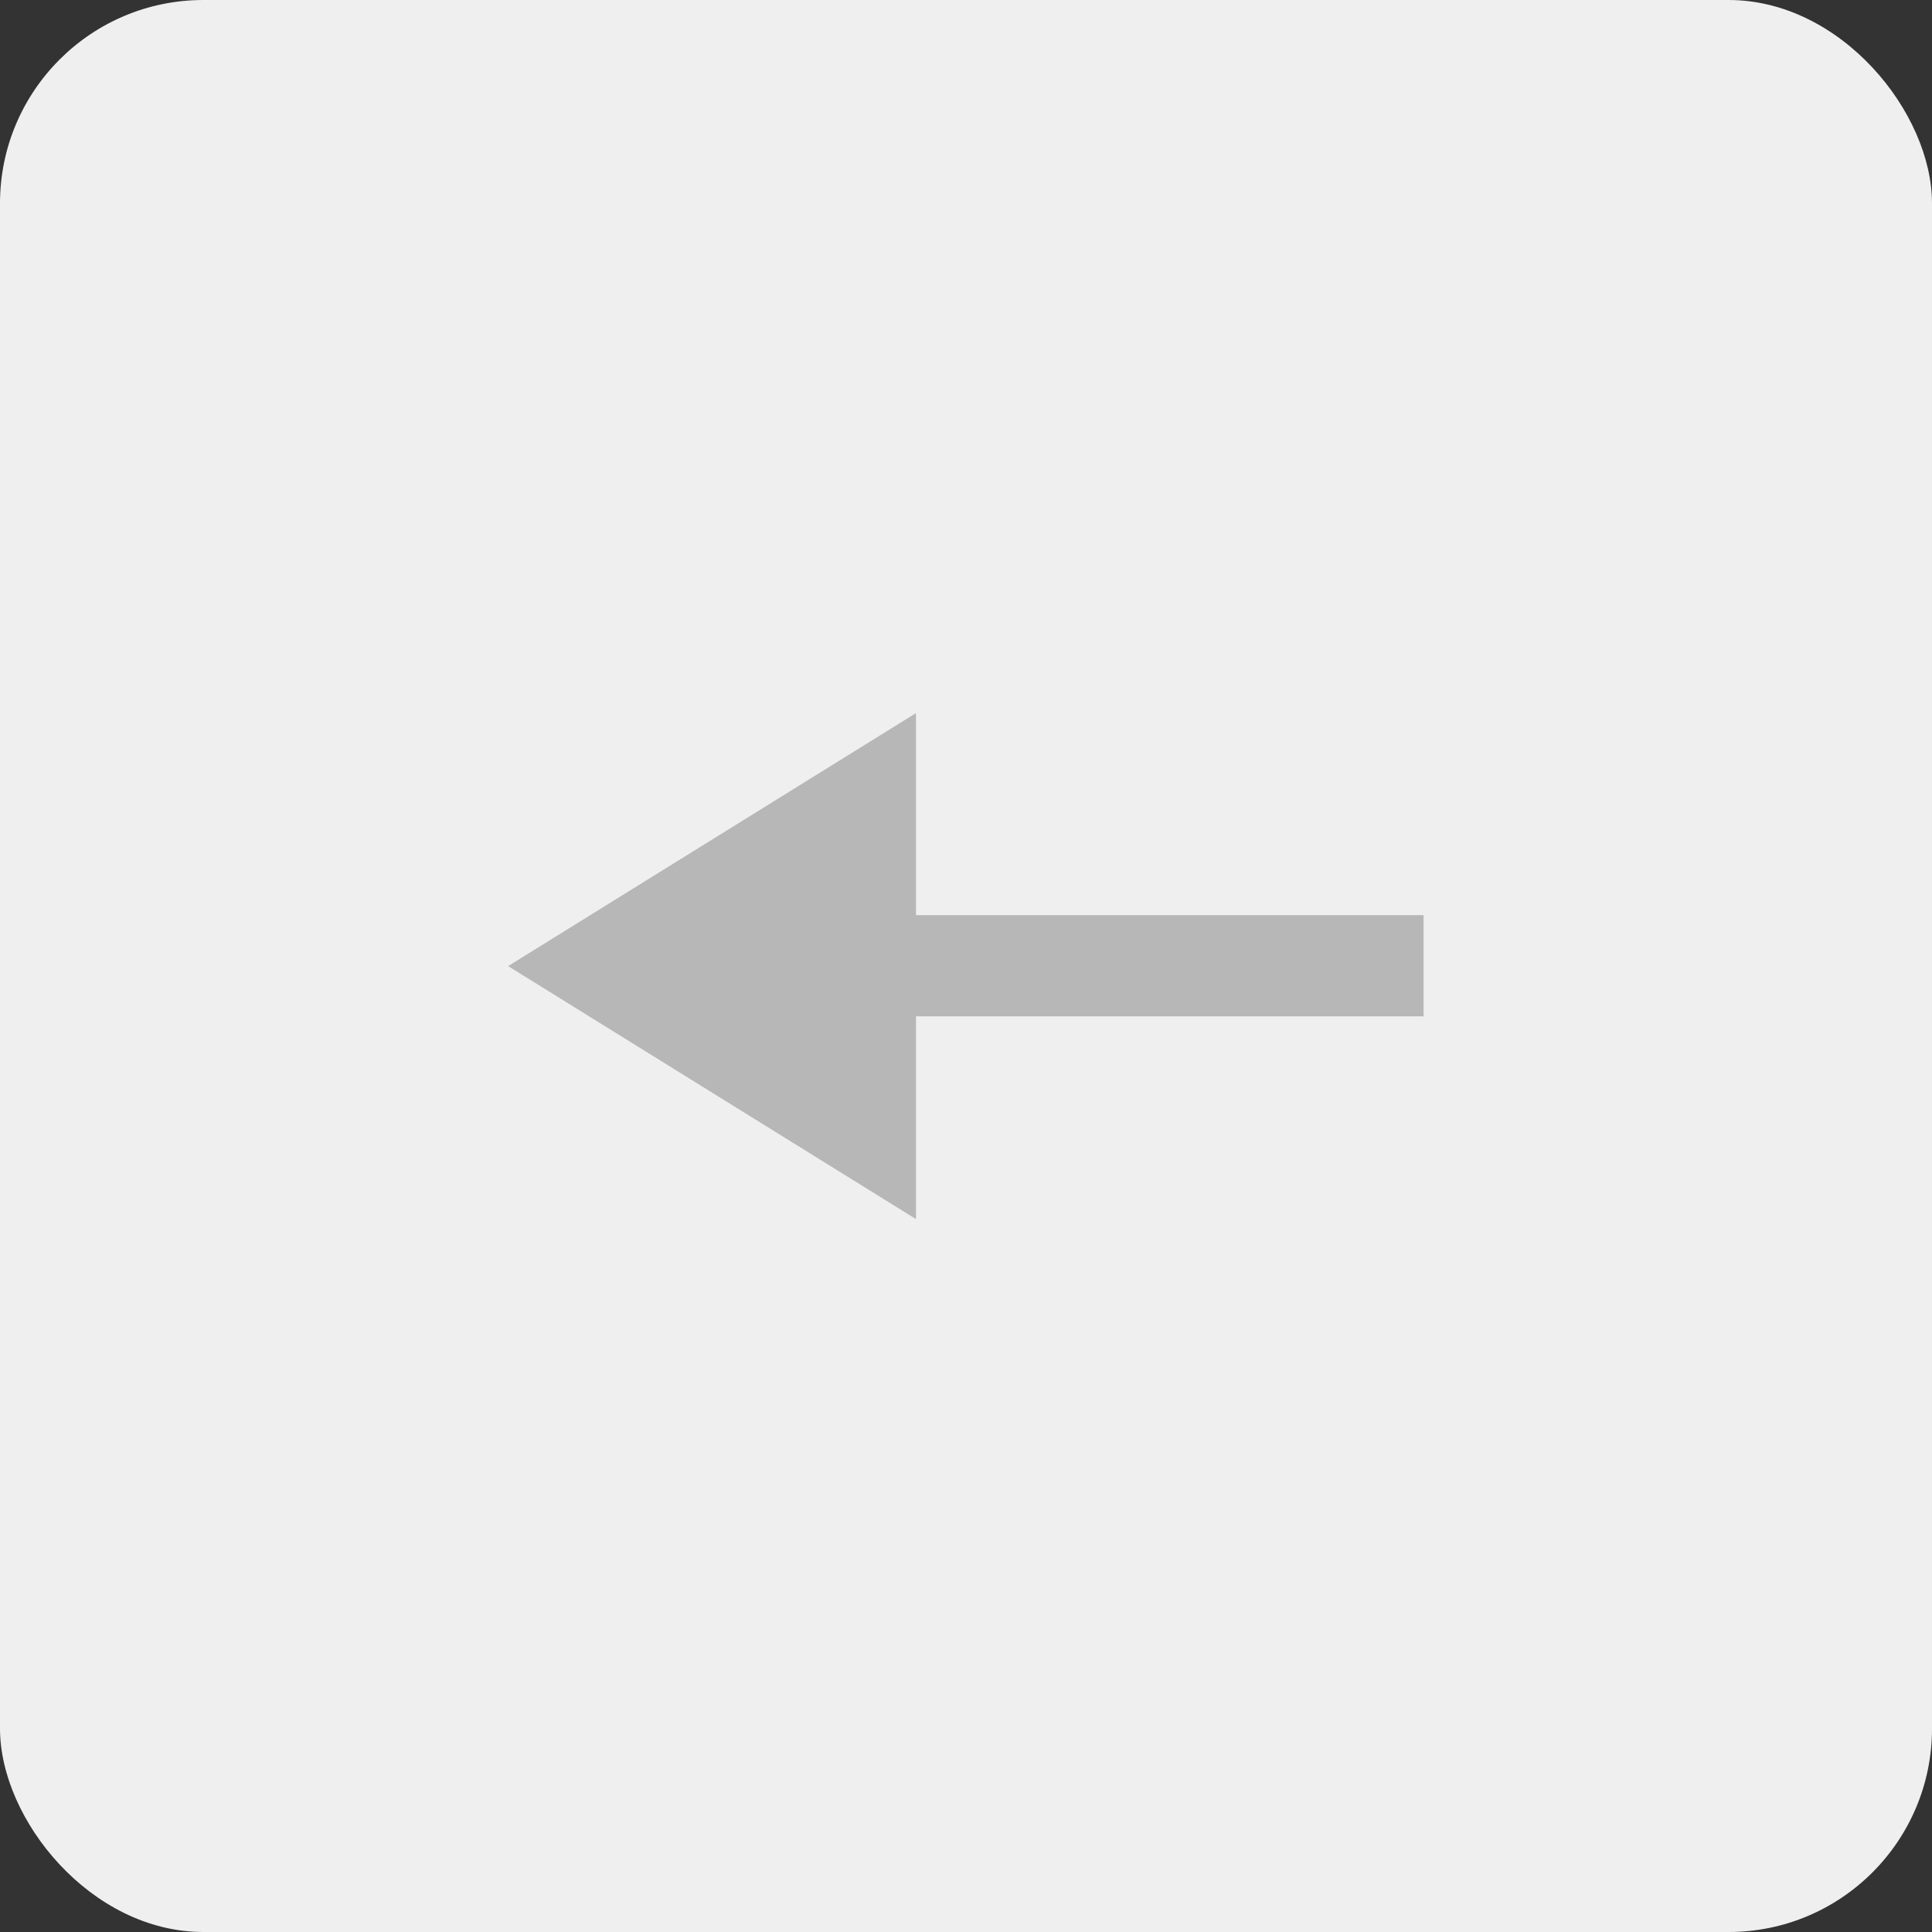
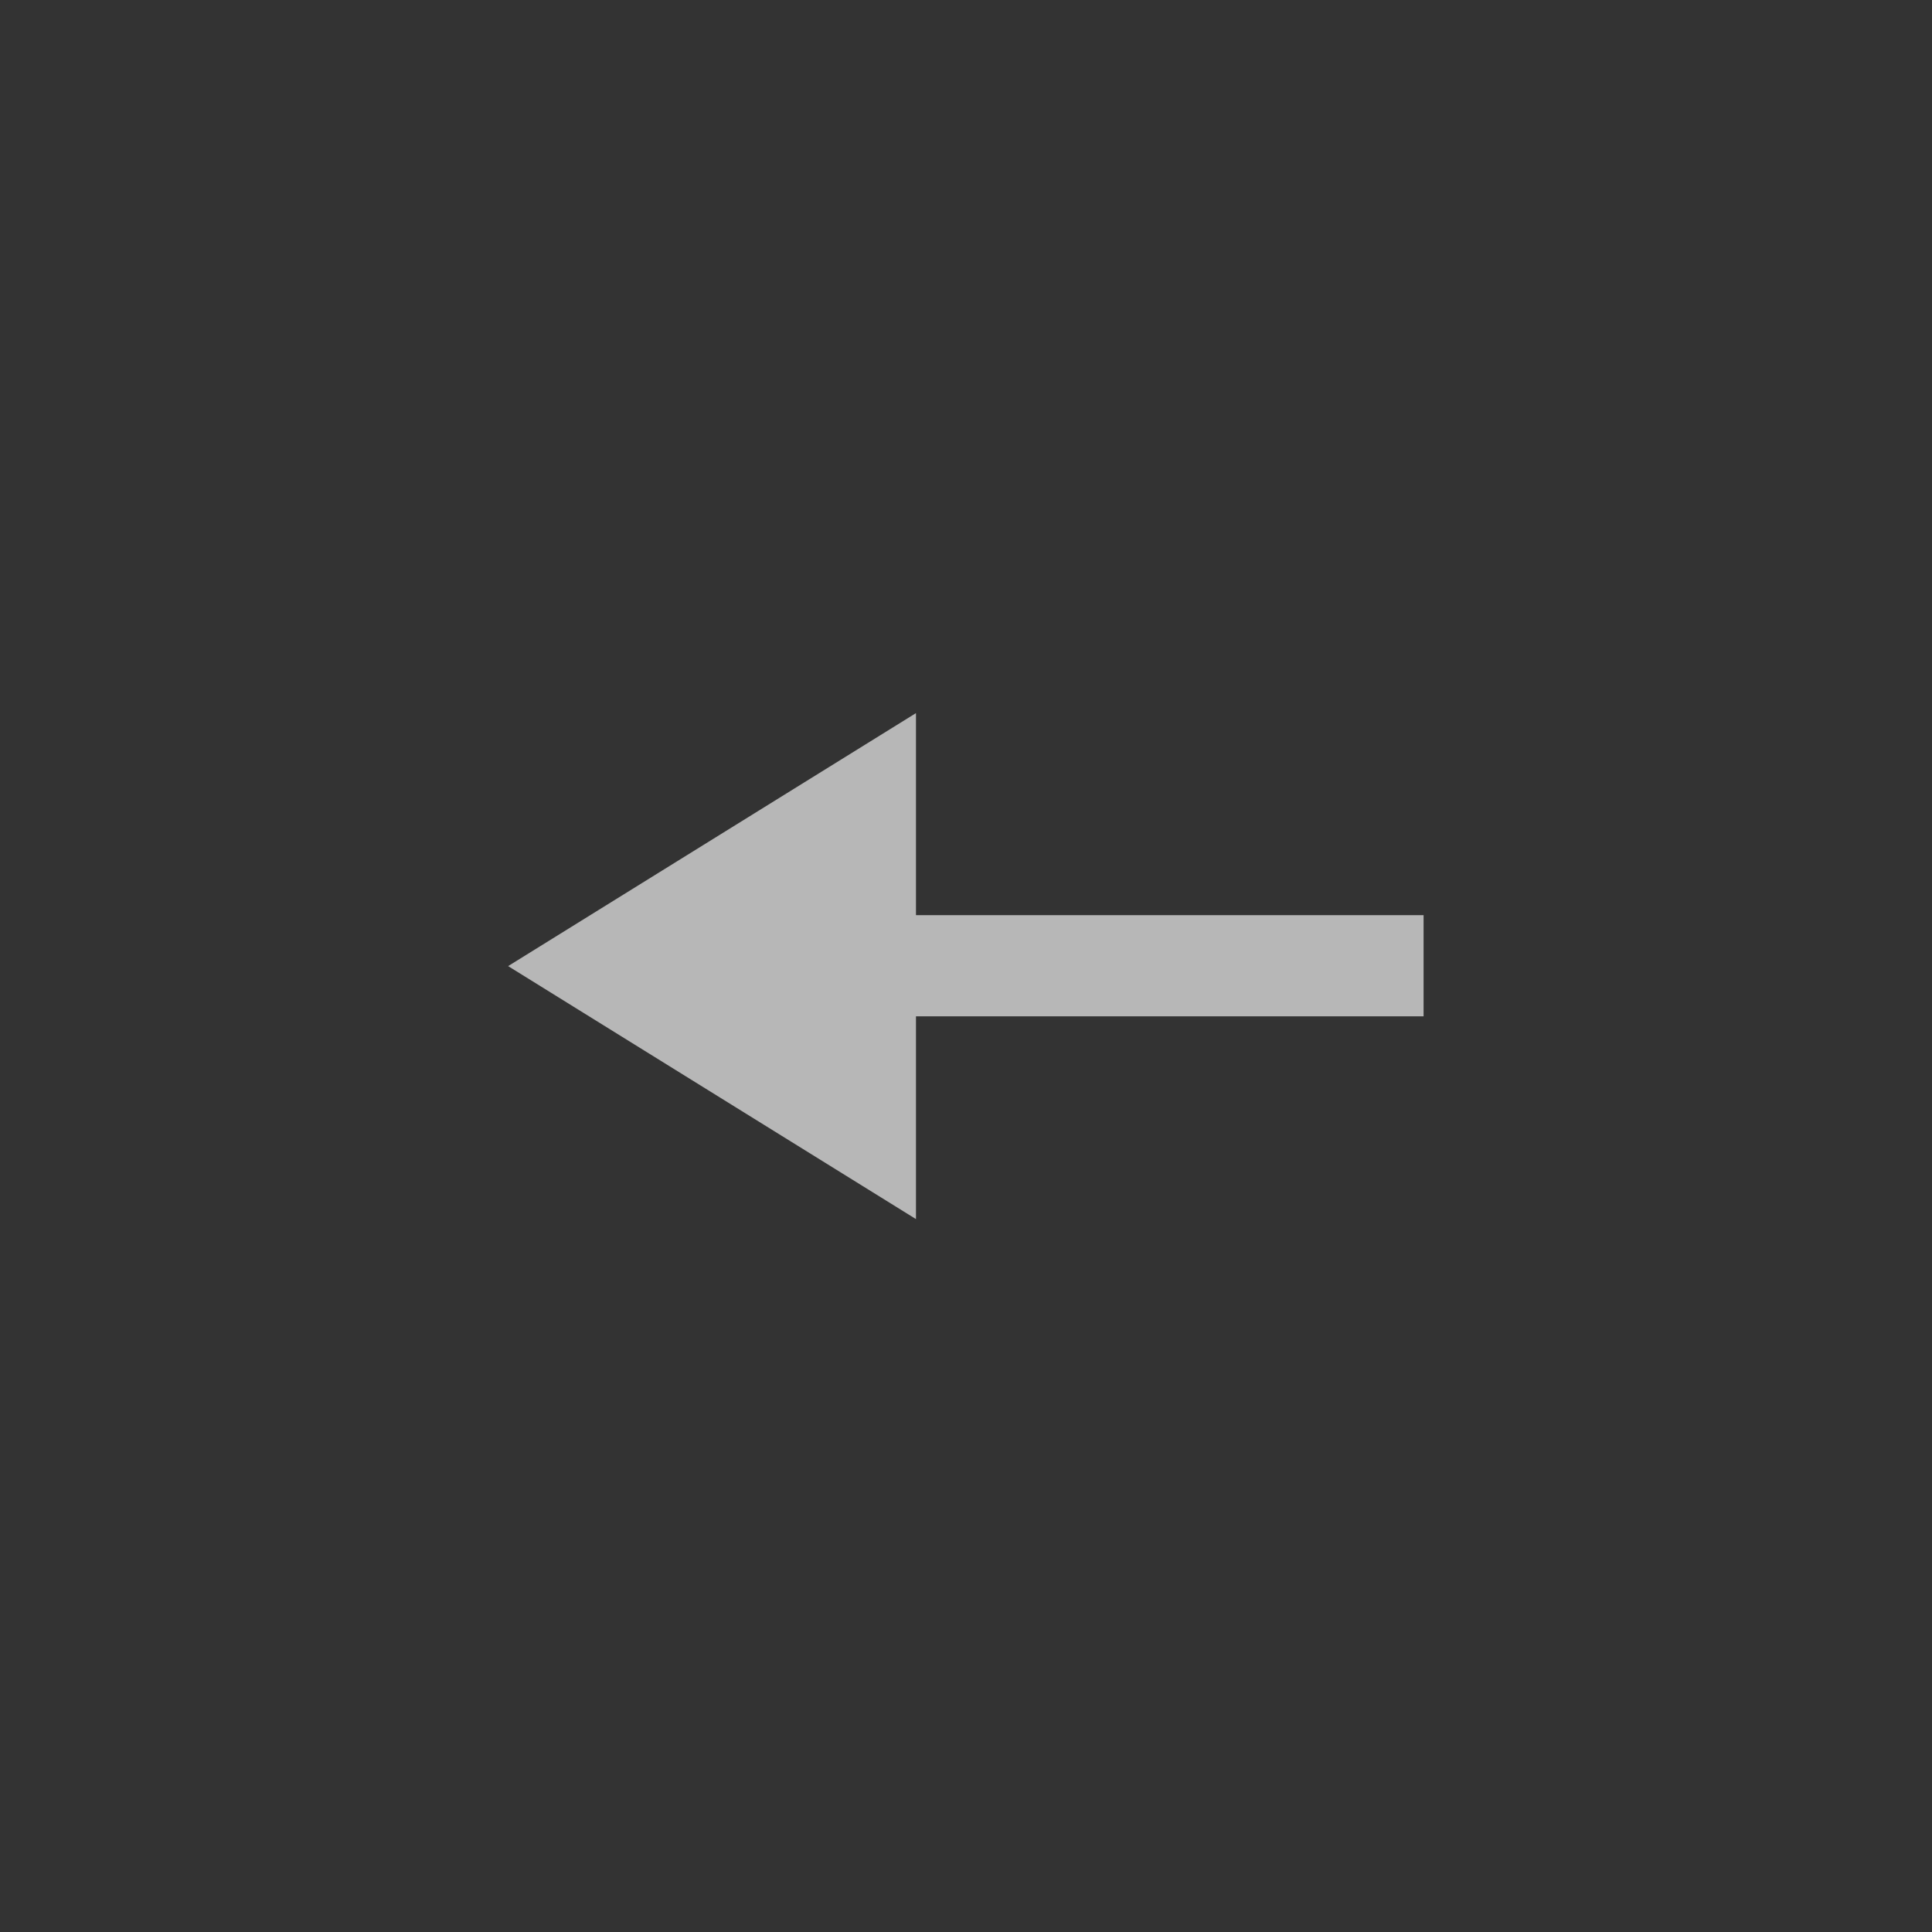
<svg xmlns="http://www.w3.org/2000/svg" preserveAspectRatio="xMidYMid" width="19" height="19" viewBox="0 0 19 19">
  <rect x="0" y="0" width="19" height="19" fill="#333333" stroke="none" />
  <defs>
    <style>

      .cls-3 {
        fill: #efefef;
      }

      .cls-4 {
        fill: #b7b7b7;
      }
    </style>
  </defs>
  <g id="icon-key-left">
-     <rect id="rect-1" class="cls-3" width="19" height="19" rx="2" ry="2" />
    <path d="M14.000,9.995 C14.000,9.995 9.008,9.995 9.008,9.995 C9.008,9.995 9.008,11.989 9.008,11.989 C9.008,11.989 4.997,9.501 4.997,9.501 C4.997,9.501 9.008,7.013 9.008,7.013 C9.008,7.013 9.008,9.000 9.008,9.000 C9.008,9.000 14.000,9.000 14.000,9.000 C14.000,9.000 14.000,9.995 14.000,9.995 Z" id="path-1" class="cls-4" fill-rule="evenodd" />
  </g>
</svg>